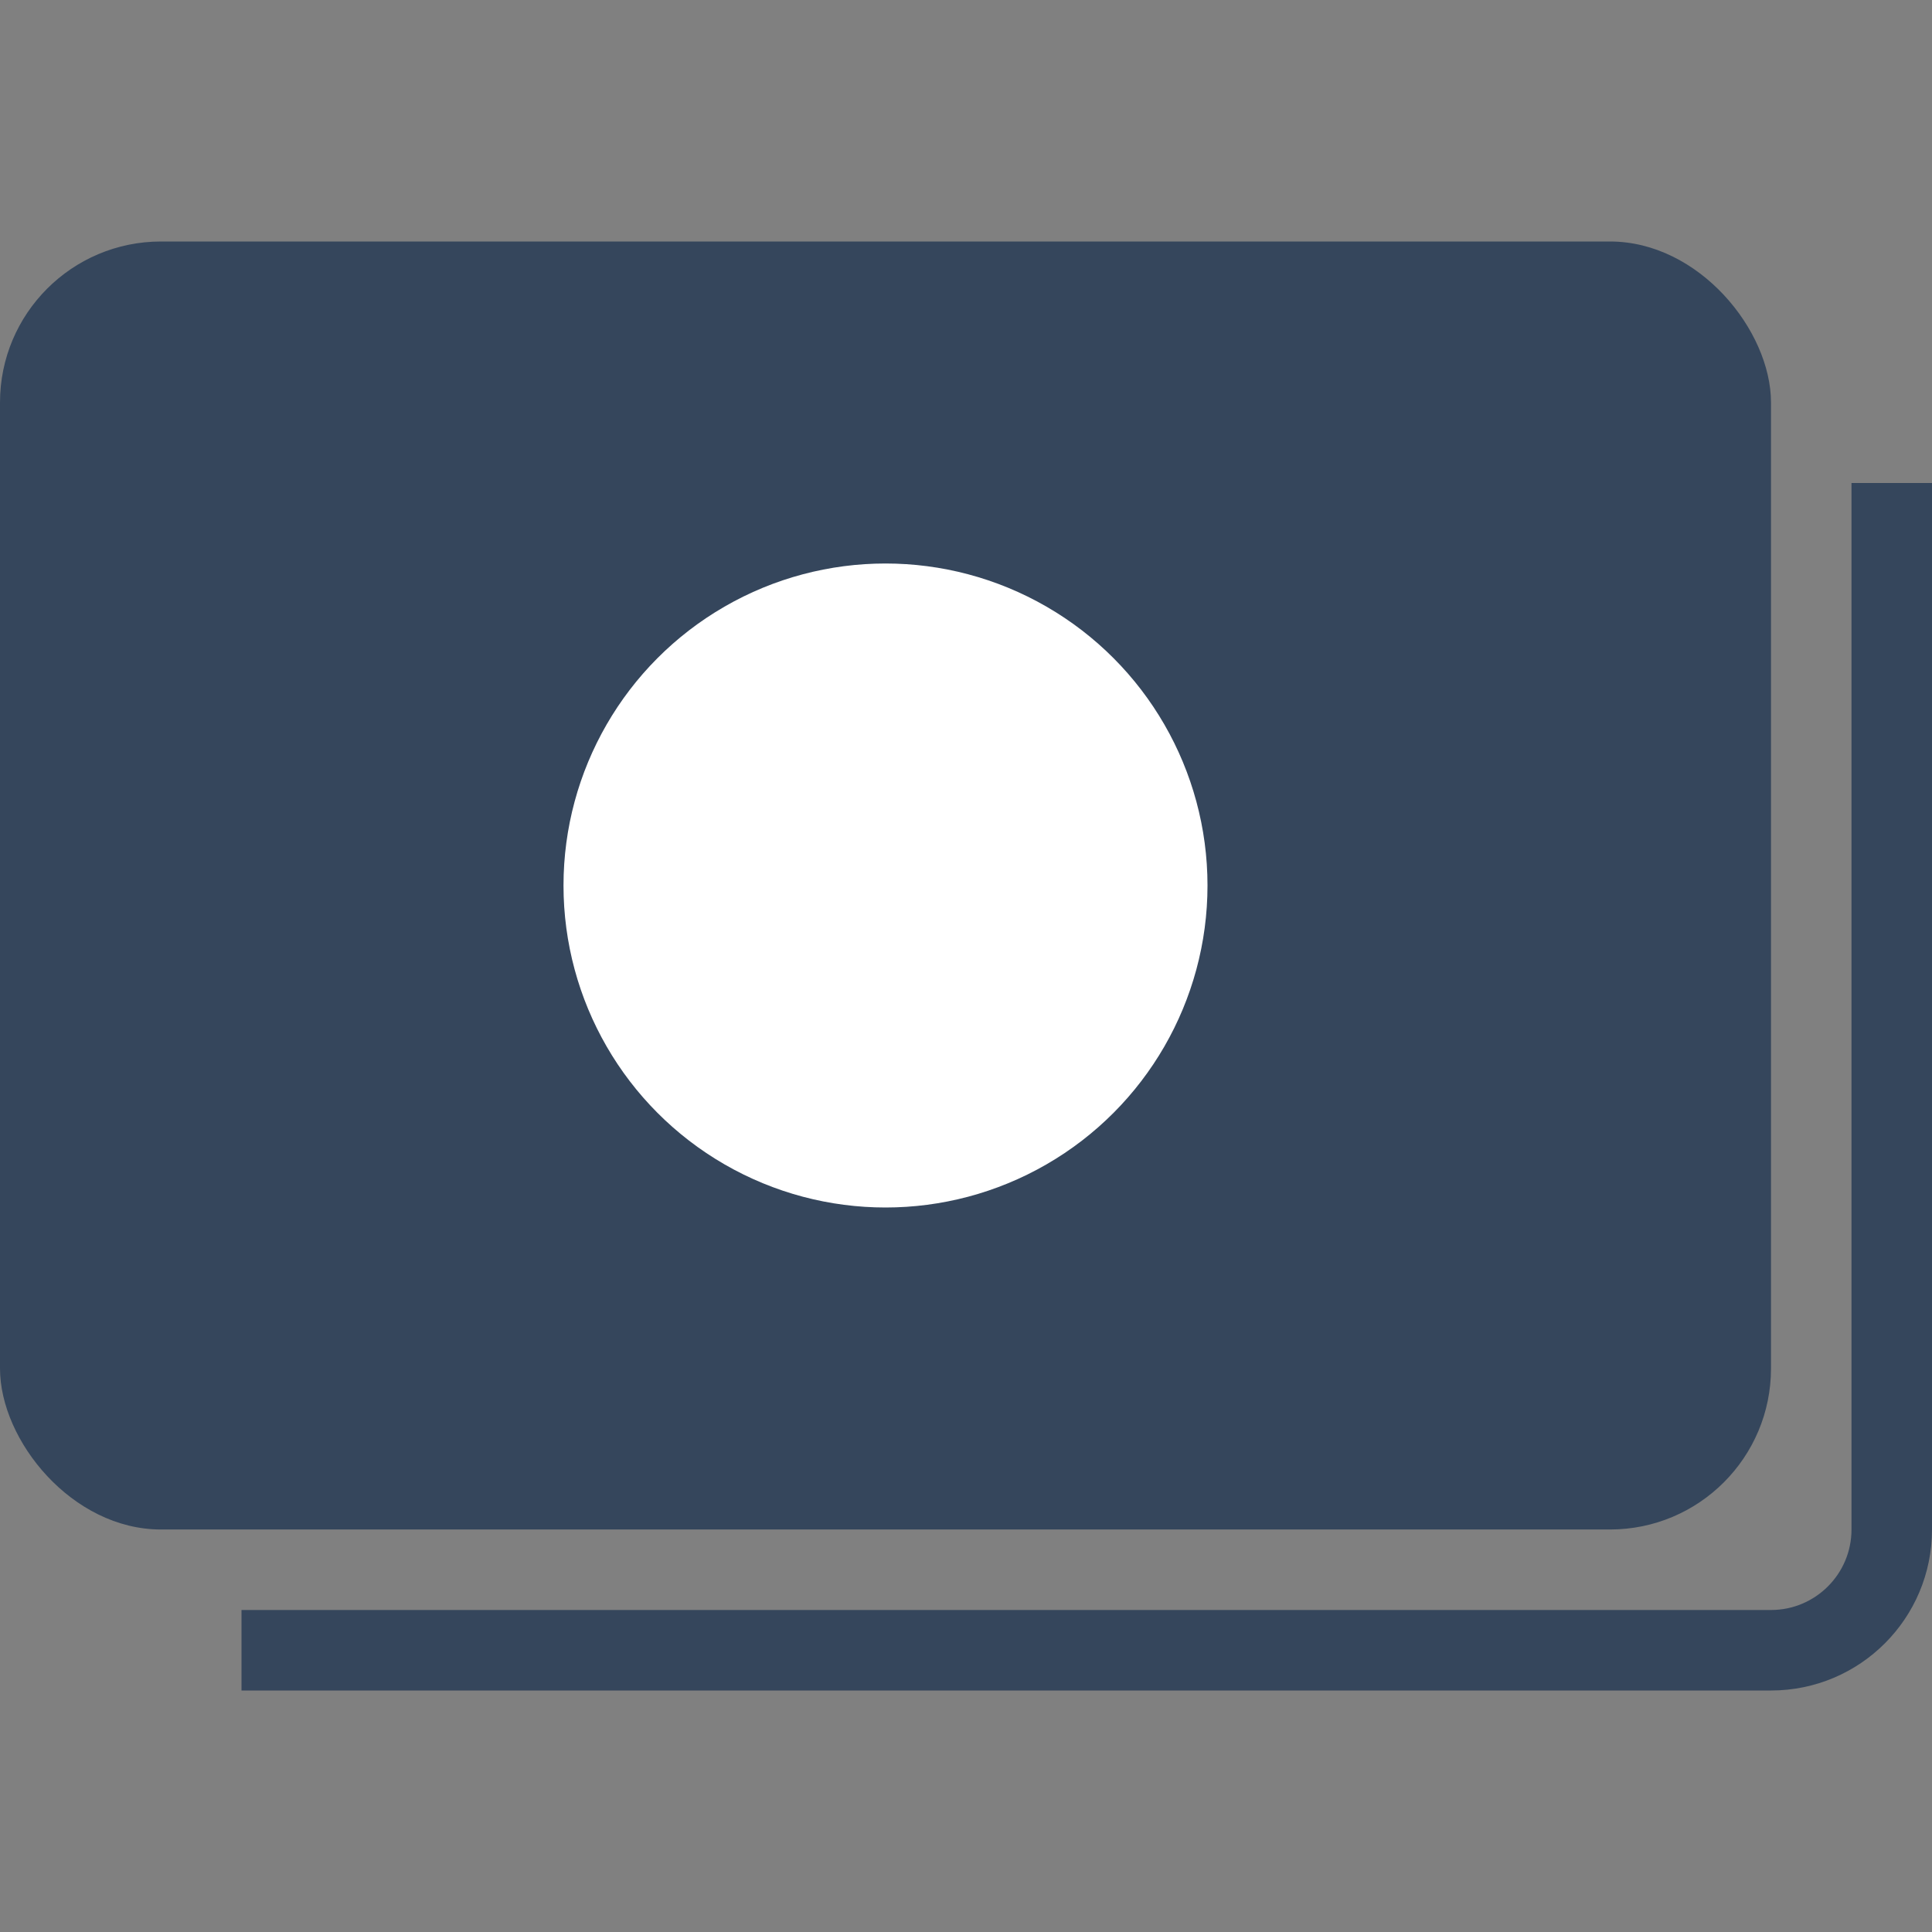
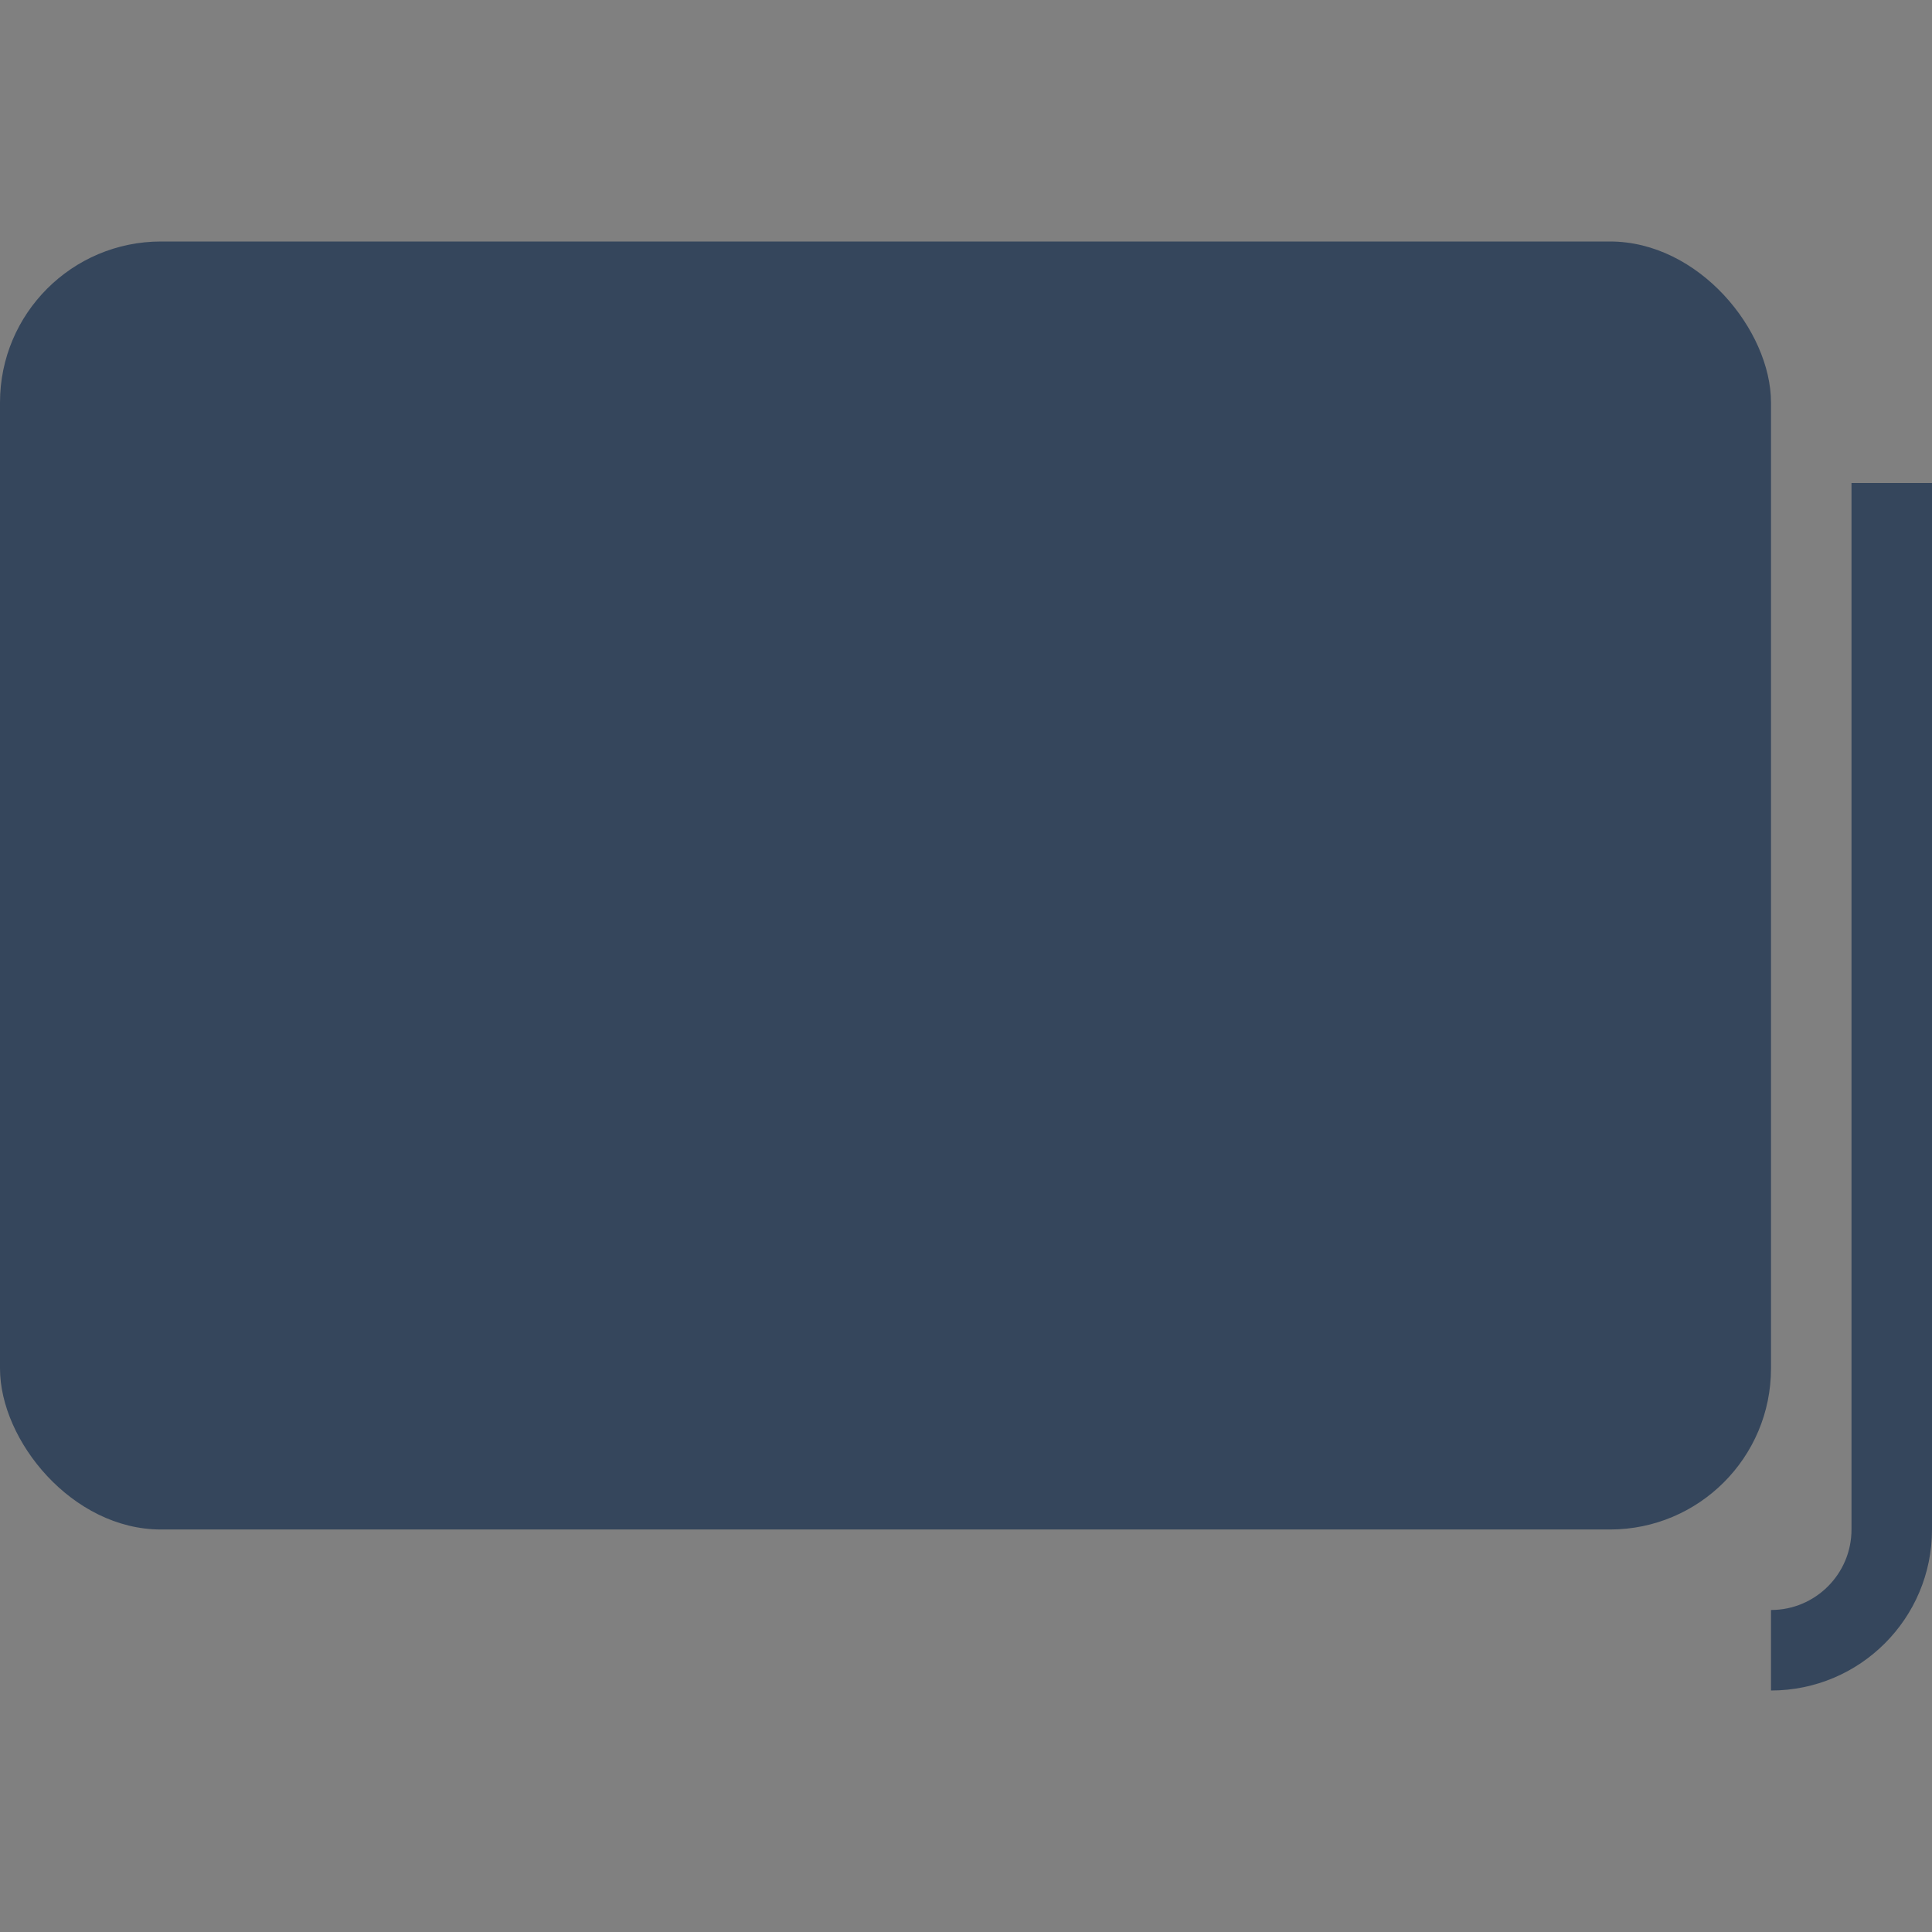
<svg xmlns="http://www.w3.org/2000/svg" width="24" height="24" viewBox="0 0 24 24" fill="none">
  <rect x="0" y="0" width="24" height="24" fill="#808080" stroke="none" />
  <rect y="3" width="22" height="16" rx="2" fill="#35465C" />
-   <circle cx="11" cy="11" r="4" fill="white" />
-   <path fill-rule="evenodd" clip-rule="evenodd" d="M24 6V19C24 20.105 23.105 21 22 21H3V20H22C22.552 20 23 19.552 23 19V6H24Z" fill="#35465C" />
+   <path fill-rule="evenodd" clip-rule="evenodd" d="M24 6V19C24 20.105 23.105 21 22 21V20H22C22.552 20 23 19.552 23 19V6H24Z" fill="#35465C" />
</svg>